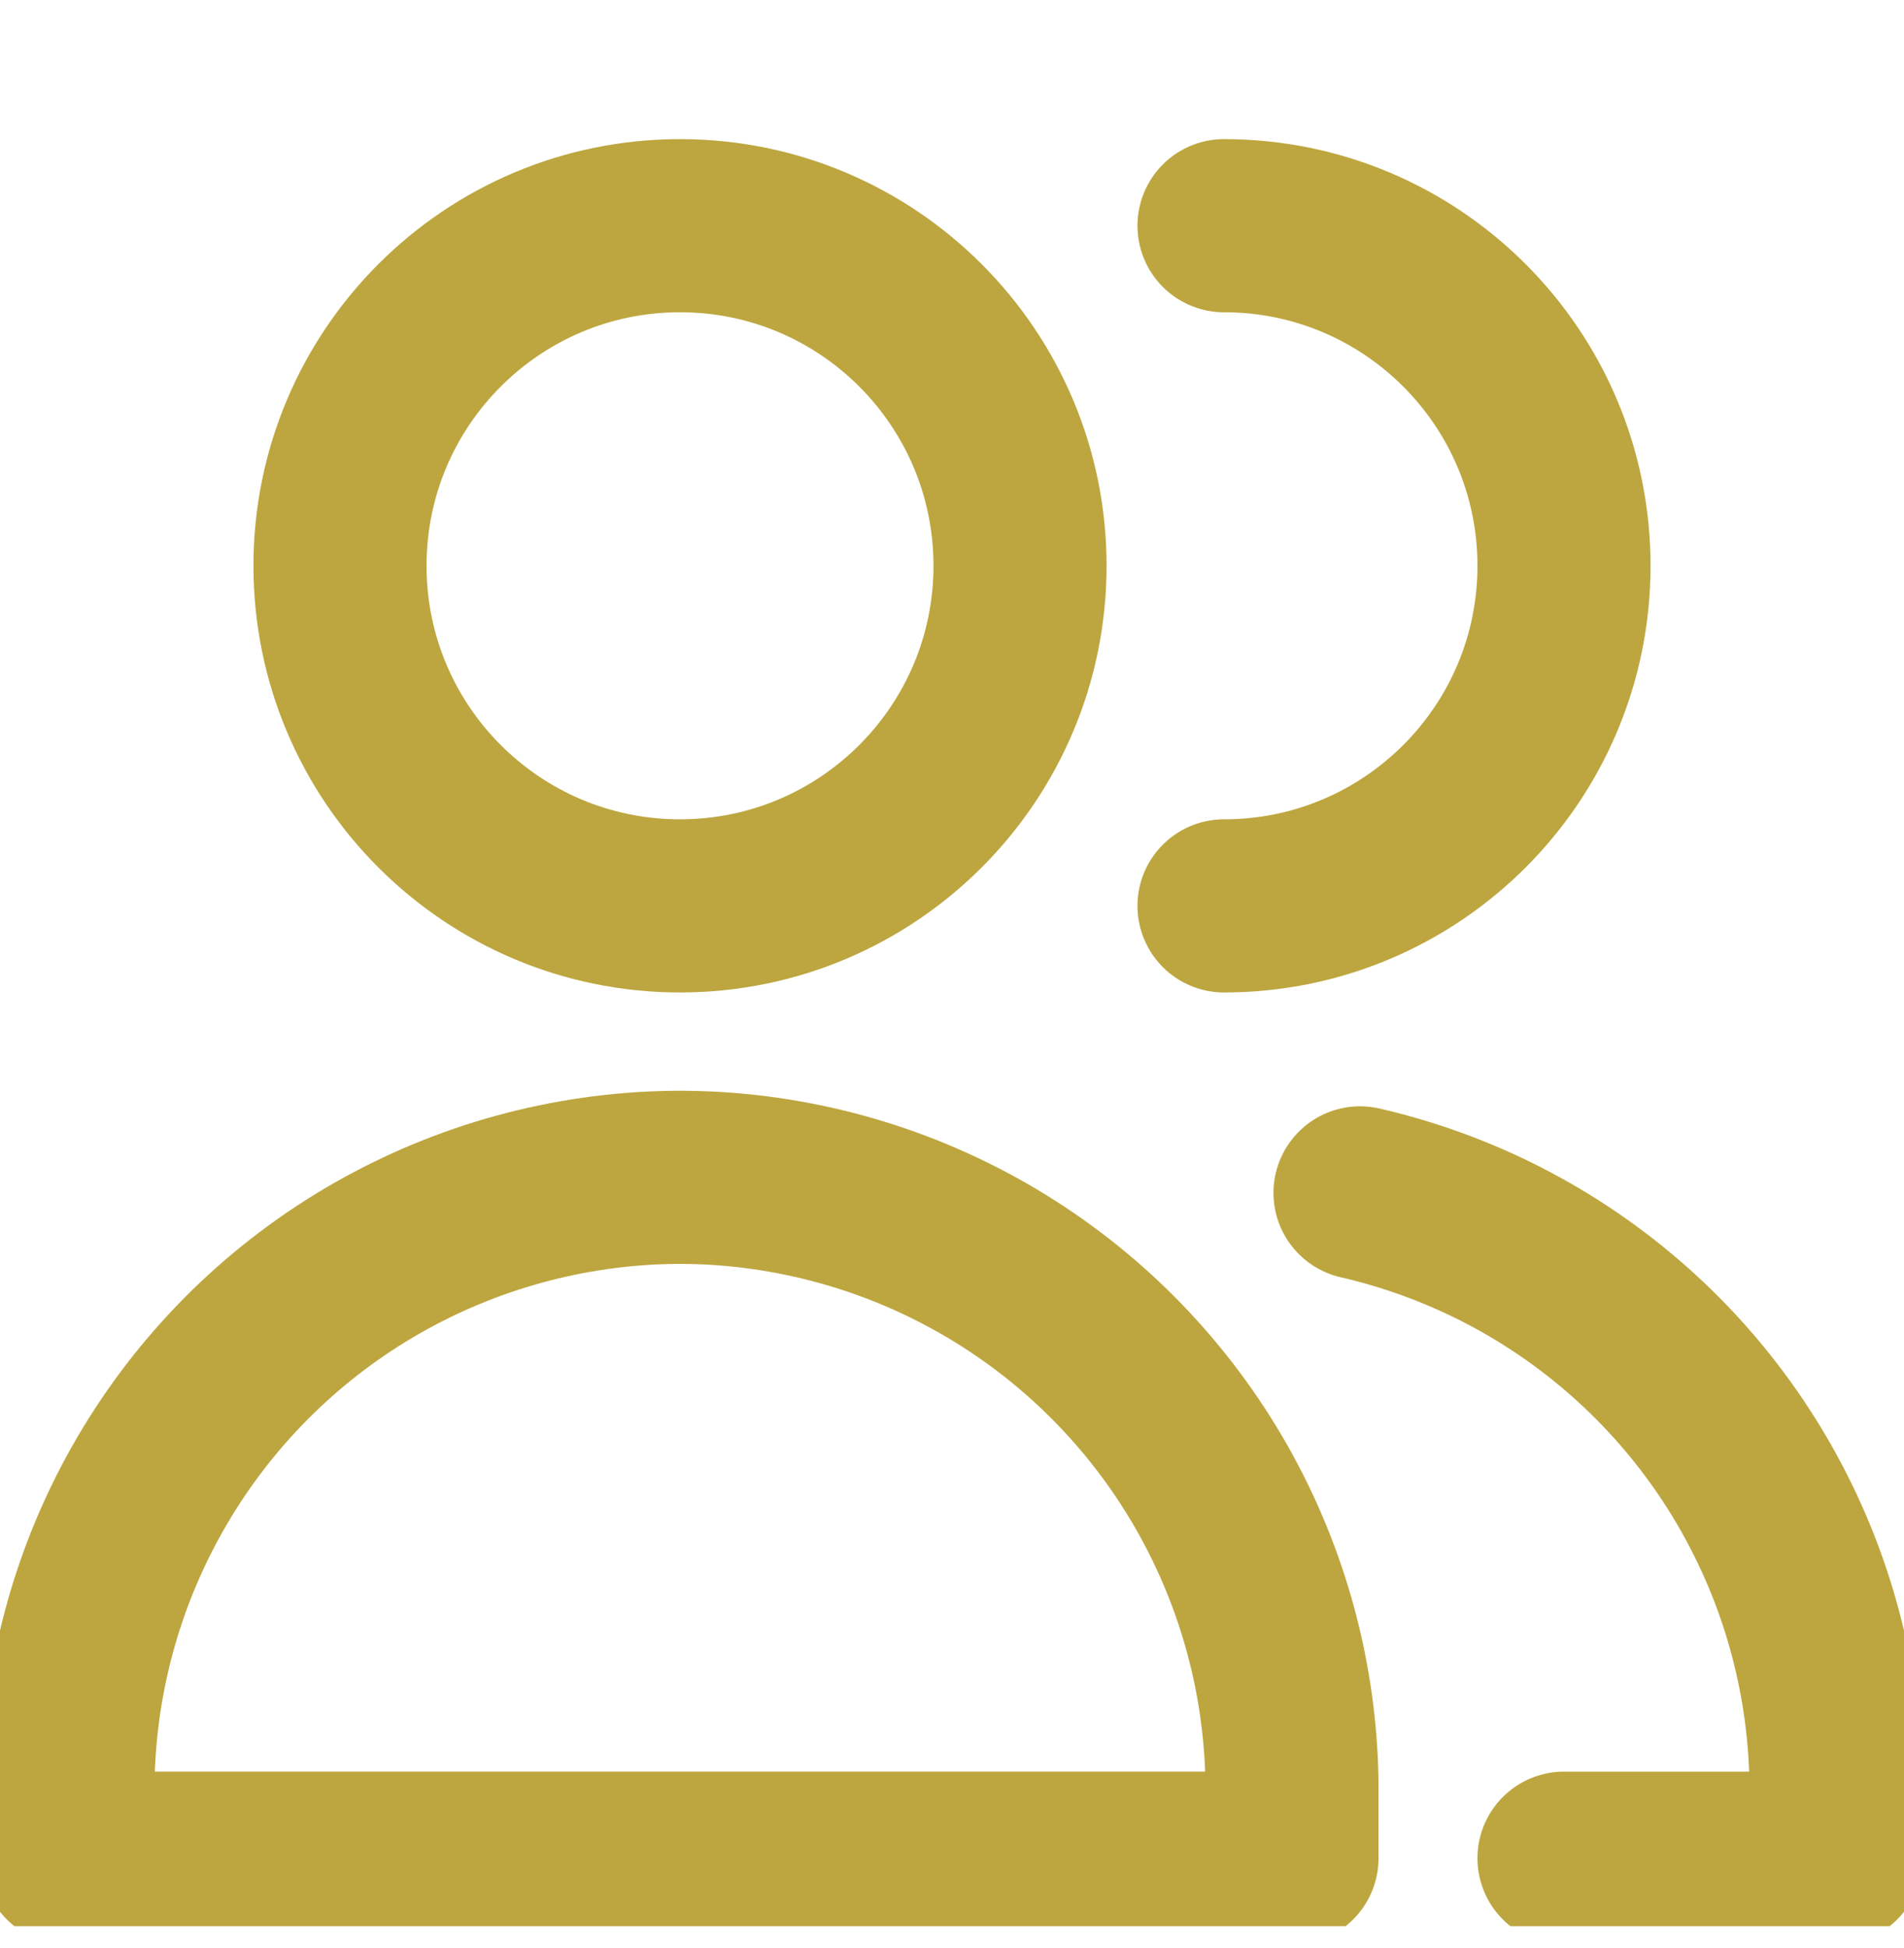
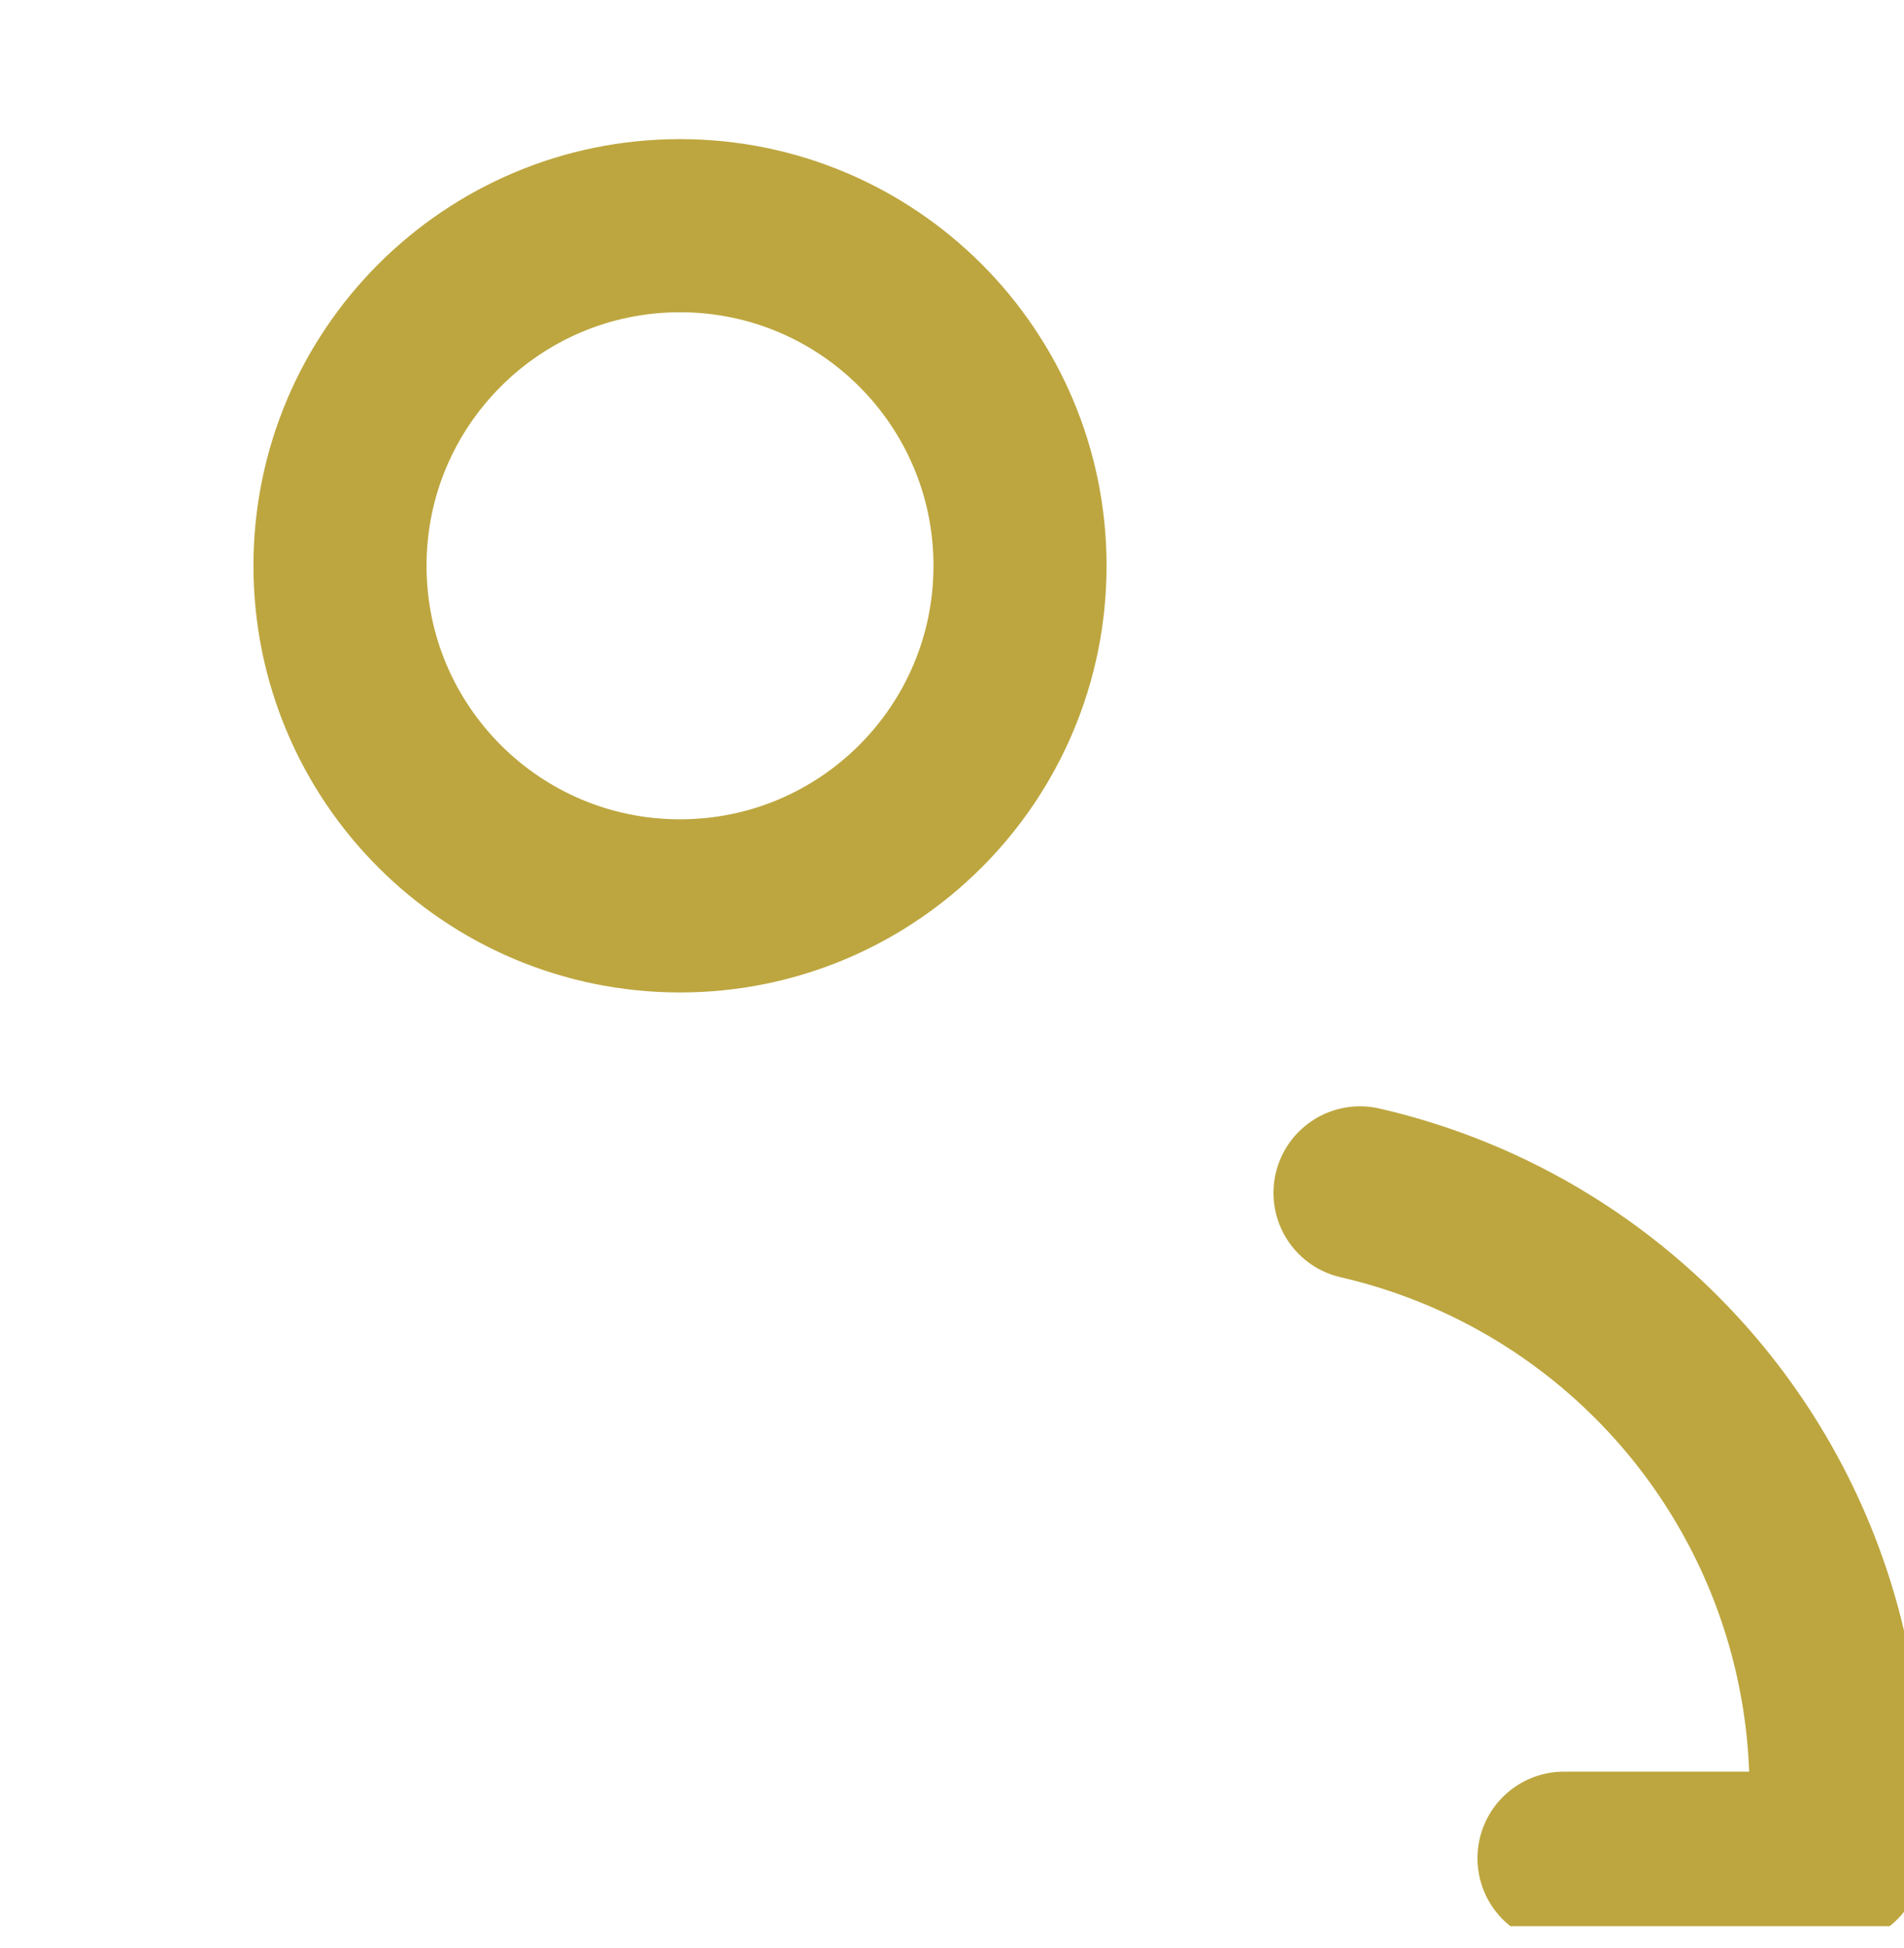
<svg xmlns="http://www.w3.org/2000/svg" width="44" height="45" viewBox="0 0 44 45" fill="none">
  <g clip-path="url(#clip0_2019_117)">
    <path d="M15.714 20.928C20.054 20.928 23.572 17.411 23.572 13.071C23.572 8.732 20.054 5.214 15.714 5.214C11.375 5.214 7.857 8.732 7.857 13.071C7.857 17.411 11.375 20.928 15.714 20.928Z" stroke="#BDA63F" stroke-width="4" stroke-linecap="round" stroke-linejoin="round" />
-     <path d="M1.571 42.928H15.714H29.857V41.225C29.832 38.829 29.2 36.479 28.021 34.394C26.841 32.309 25.153 30.557 23.112 29.301C21.072 28.046 18.747 27.328 16.354 27.214C16.141 27.204 15.927 27.199 15.714 27.198C15.501 27.199 15.288 27.204 15.075 27.214C12.682 27.328 10.357 28.046 8.316 29.301C6.276 30.557 4.587 32.309 3.408 34.394C2.228 36.479 1.596 38.829 1.571 41.225V42.928Z" stroke="#BDA63F" stroke-width="4" stroke-linecap="round" stroke-linejoin="round" />
-     <path d="M28.286 20.928C32.625 20.928 36.143 17.411 36.143 13.071C36.143 8.732 32.625 5.214 28.286 5.214" stroke="#BDA63F" stroke-width="4" stroke-linecap="round" stroke-linejoin="round" />
    <path d="M36.143 42.929H42.429V41.225C42.403 38.829 41.772 36.479 40.592 34.394C39.413 32.309 37.724 30.557 35.684 29.301C34.365 28.489 32.927 27.903 31.429 27.558" stroke="#BDA63F" stroke-width="4" stroke-linecap="round" stroke-linejoin="round" />
  </g>
  <defs>
    <clipPath id="clip0_2019_117">
      <rect width="44" height="44" fill="white" transform="translate(0 0.5)" />
    </clipPath>
  </defs>
</svg>